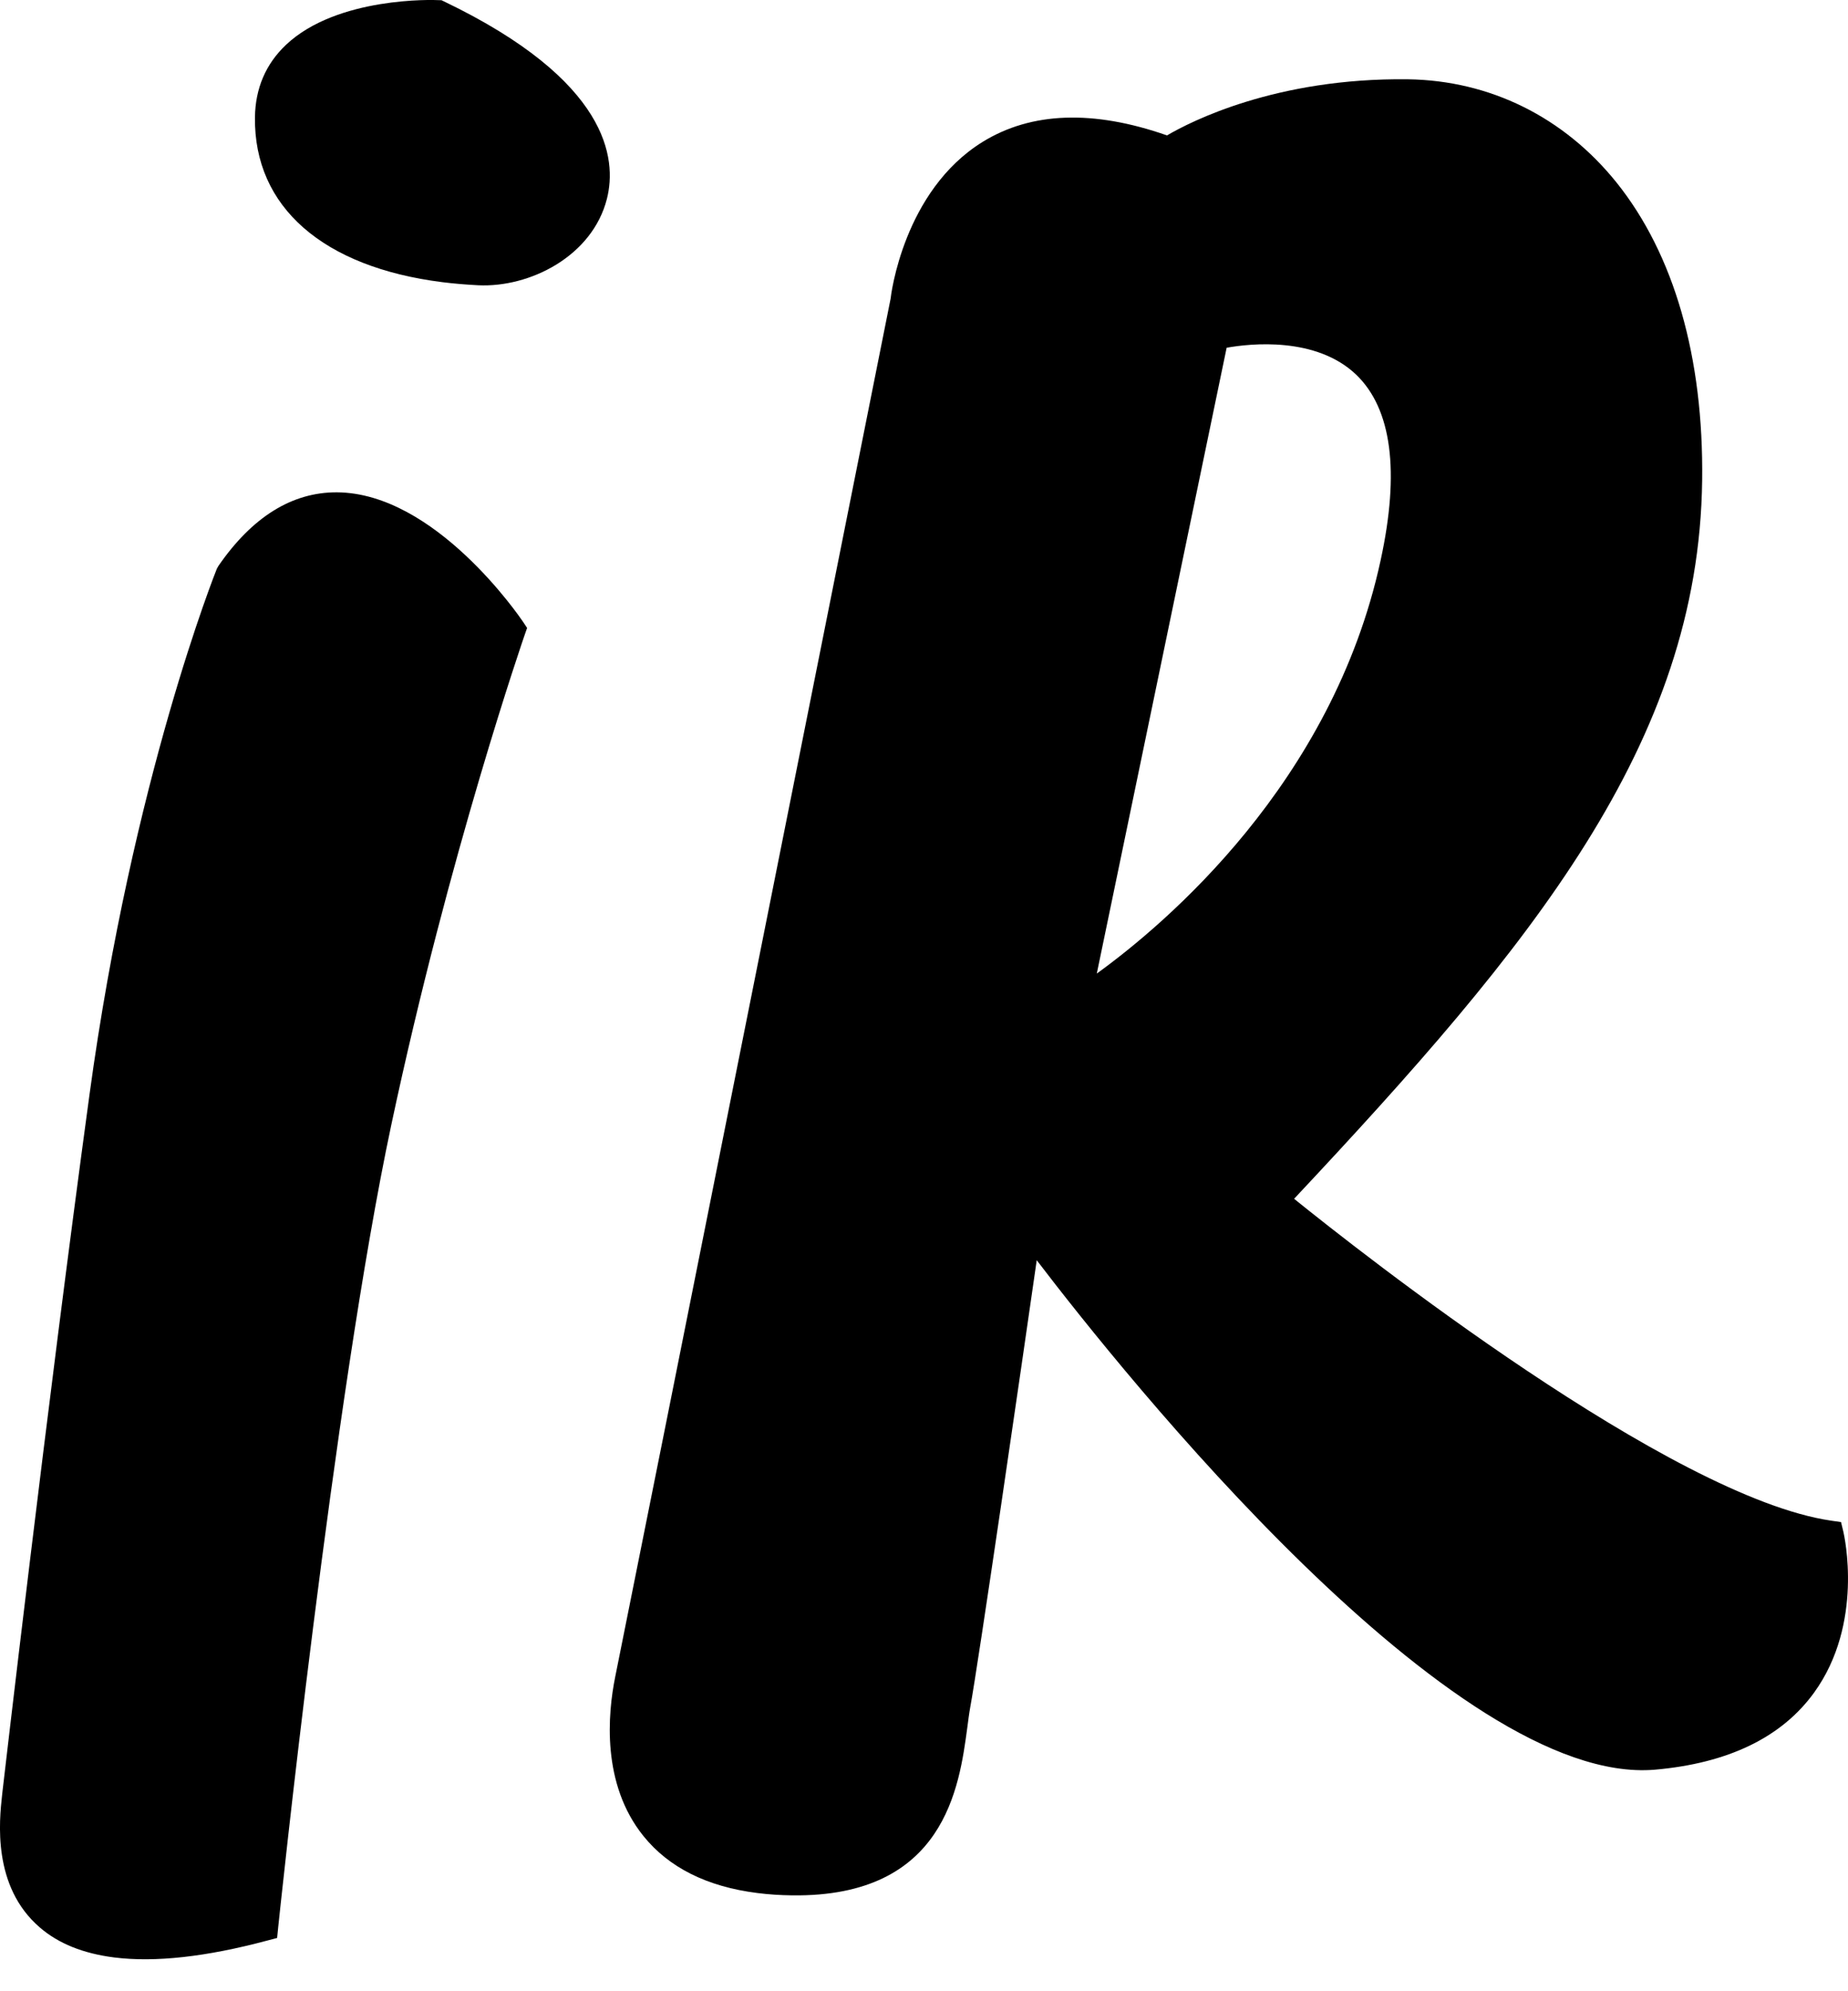
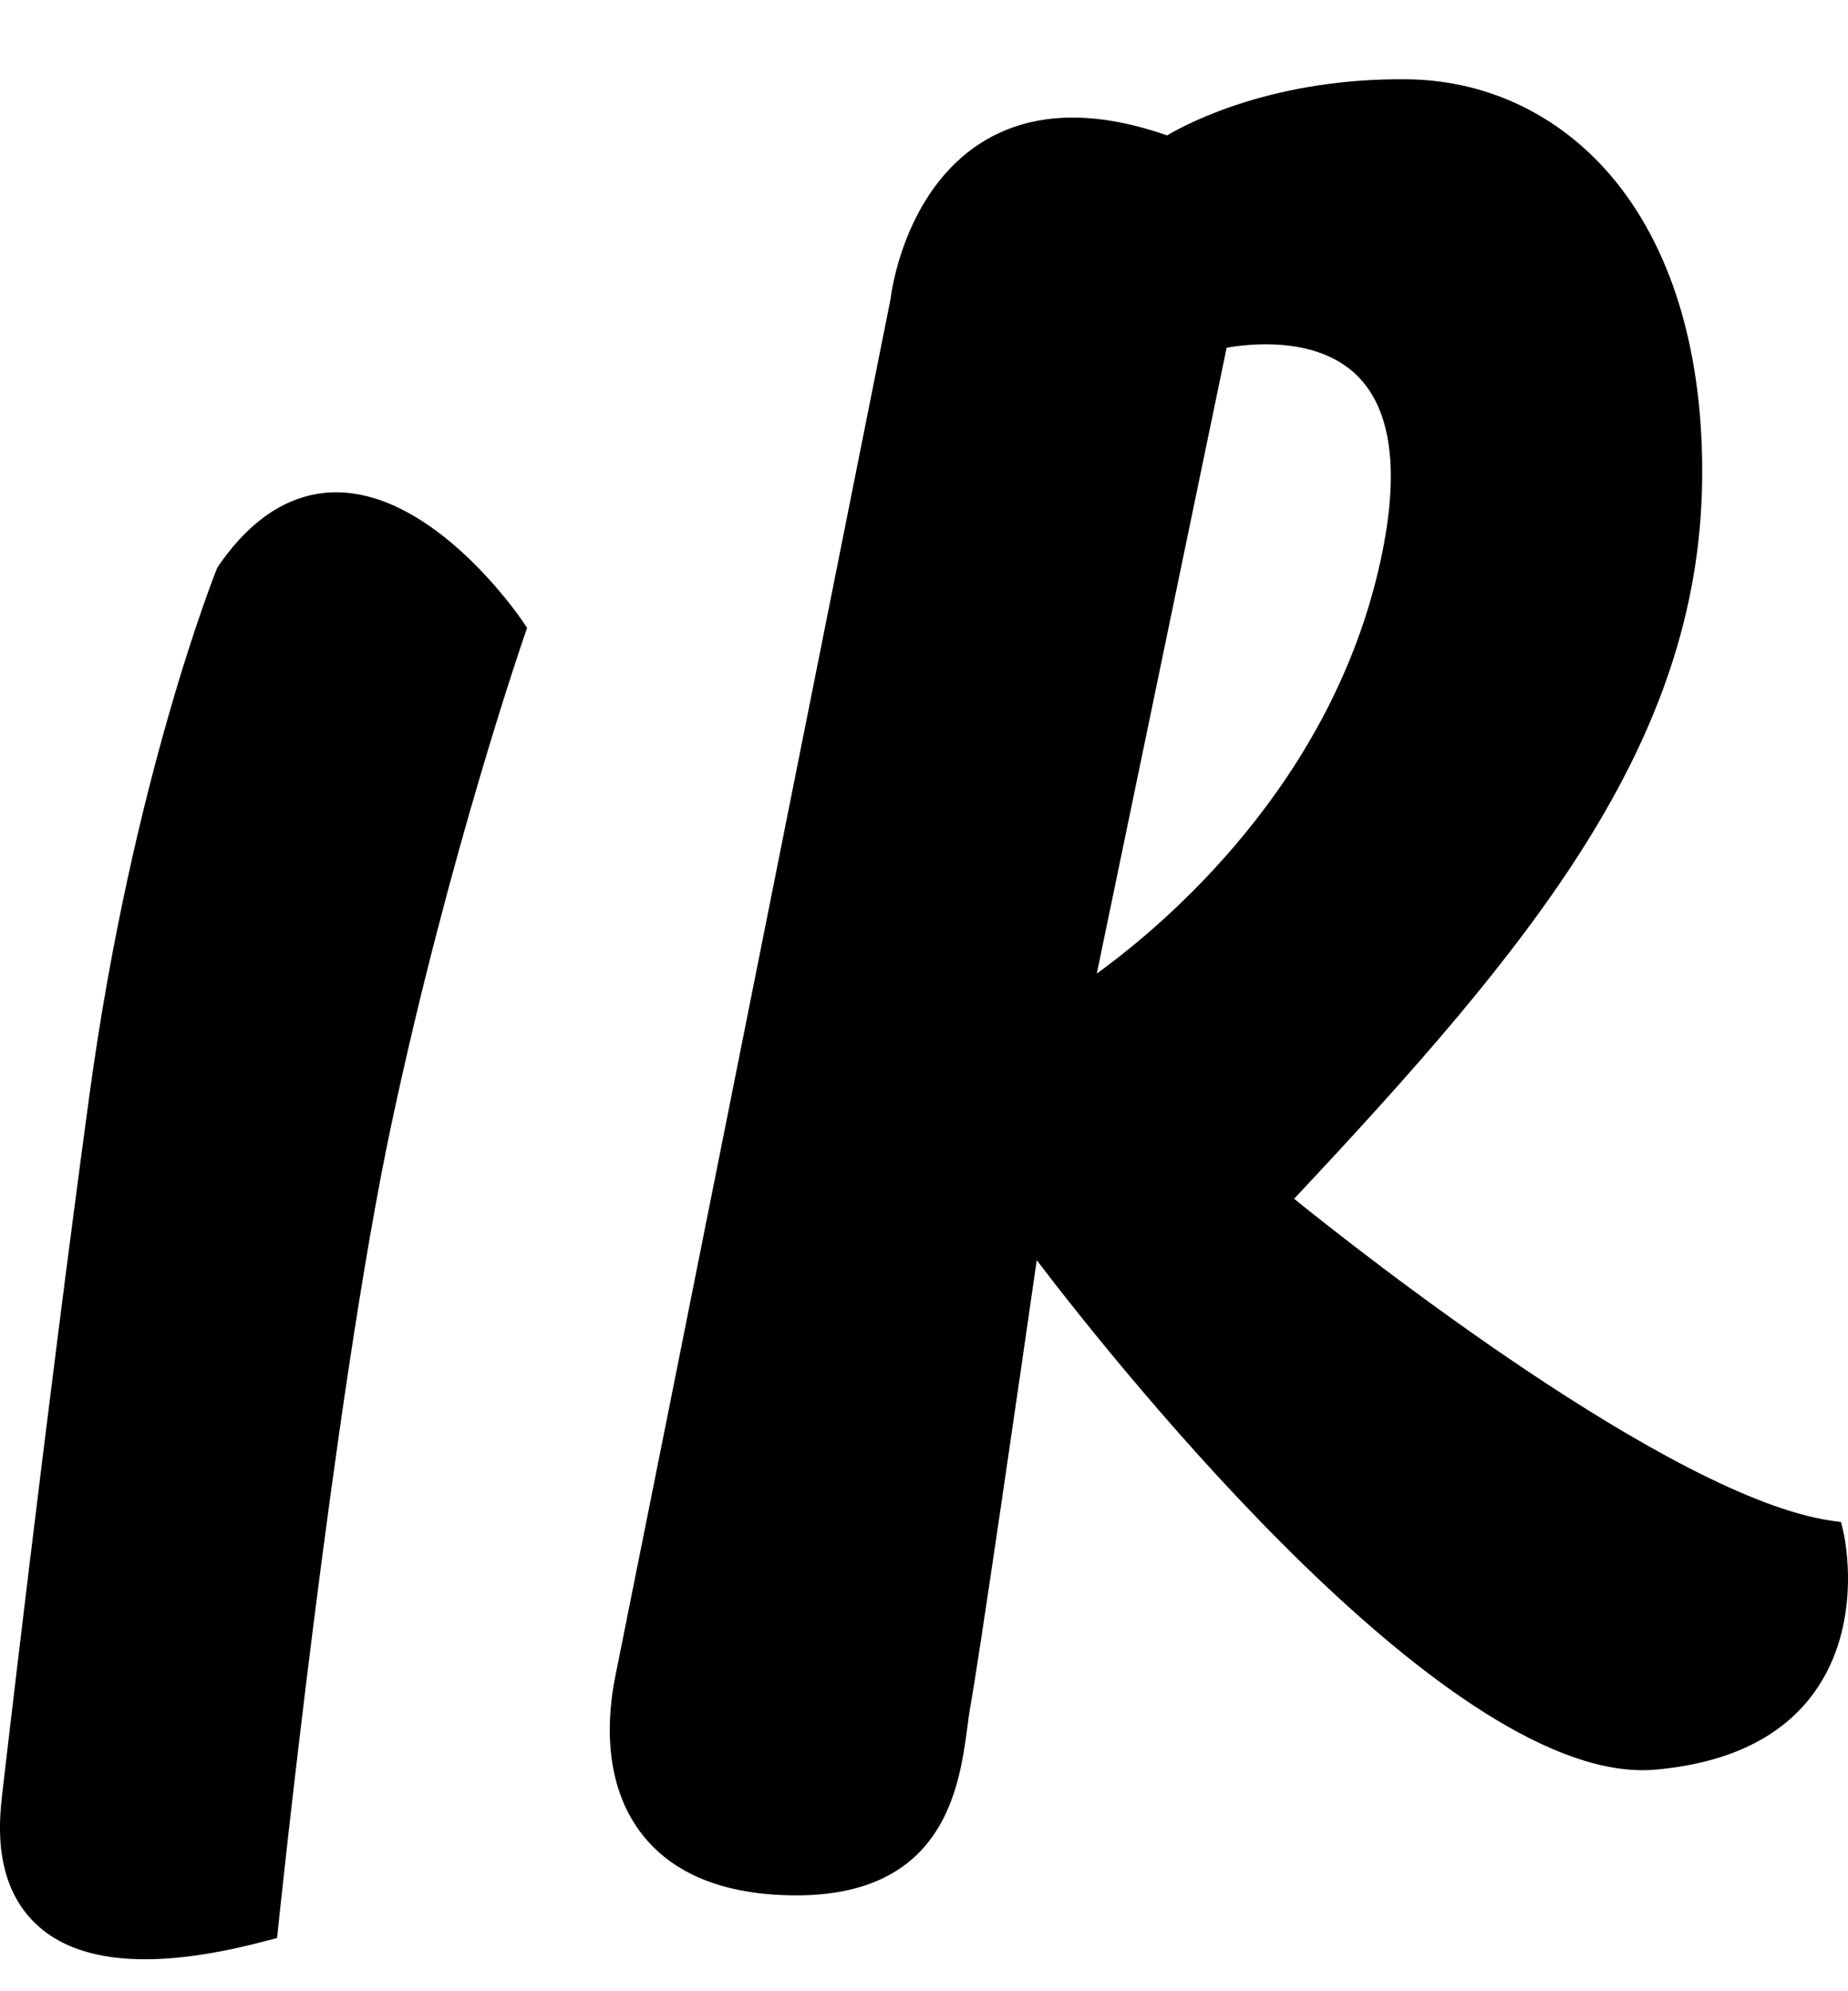
<svg xmlns="http://www.w3.org/2000/svg" width="26" height="28" viewBox="0 0 26 28" fill="none">
  <path d="M15.431 13.69L17.258 4.89C17.59 4.83 18.52 4.729 19.084 5.272C19.58 5.752 19.696 6.628 19.425 7.876C18.747 11.013 16.39 12.997 15.431 13.69ZM25.902 21.403L25.763 21.383C23.51 21.055 19.125 17.598 18.207 16.857C21.548 13.296 23.901 10.46 23.948 6.756C23.97 5.024 23.553 3.576 22.743 2.566C22.003 1.646 20.961 1.131 19.808 1.115C17.953 1.092 16.75 1.71 16.419 1.904C15.381 1.541 14.509 1.573 13.825 1.995C12.71 2.684 12.534 4.157 12.53 4.201C12.493 4.382 8.909 22.337 8.656 23.577C8.55 24.099 8.461 25.085 9.053 25.818C9.411 26.262 9.948 26.53 10.655 26.619C10.811 26.639 10.975 26.65 11.147 26.652C13.292 26.678 13.497 25.126 13.609 24.294C13.623 24.189 13.635 24.092 13.65 24.01C13.764 23.397 14.376 19.184 14.586 17.721C15.815 19.331 20.452 25.122 23.281 24.885C24.313 24.795 25.067 24.431 25.523 23.801C26.227 22.828 25.947 21.592 25.935 21.54L25.902 21.403Z" fill="black" />
  <path d="M4.741 6.923C4.11 6.92 3.549 7.268 3.073 7.958L3.051 7.997C3.04 8.026 1.866 10.941 1.259 15.393C0.655 19.822 0.042 25.135 0.035 25.191L0.029 25.246C-0.009 25.597 -0.113 26.526 0.561 27.104C0.824 27.331 1.173 27.47 1.606 27.525C2.179 27.597 2.899 27.518 3.762 27.287L3.899 27.251L3.913 27.11C3.921 27.035 4.691 19.644 5.506 15.814C6.321 11.987 7.372 8.957 7.382 8.927L7.416 8.83L7.359 8.744C7.309 8.67 6.123 6.932 4.741 6.923Z" fill="black" />
-   <path d="M6.249 0.021L6.211 0.003L6.168 0.002C6.111 -0.002 4.745 -0.051 4.023 0.631C3.739 0.9 3.592 1.243 3.587 1.651C3.572 2.912 4.547 3.757 6.225 3.968C6.385 3.988 6.553 4.002 6.725 4.011C7.456 4.047 8.335 3.601 8.539 2.795C8.68 2.237 8.571 1.136 6.249 0.021Z" fill="black" />
</svg>